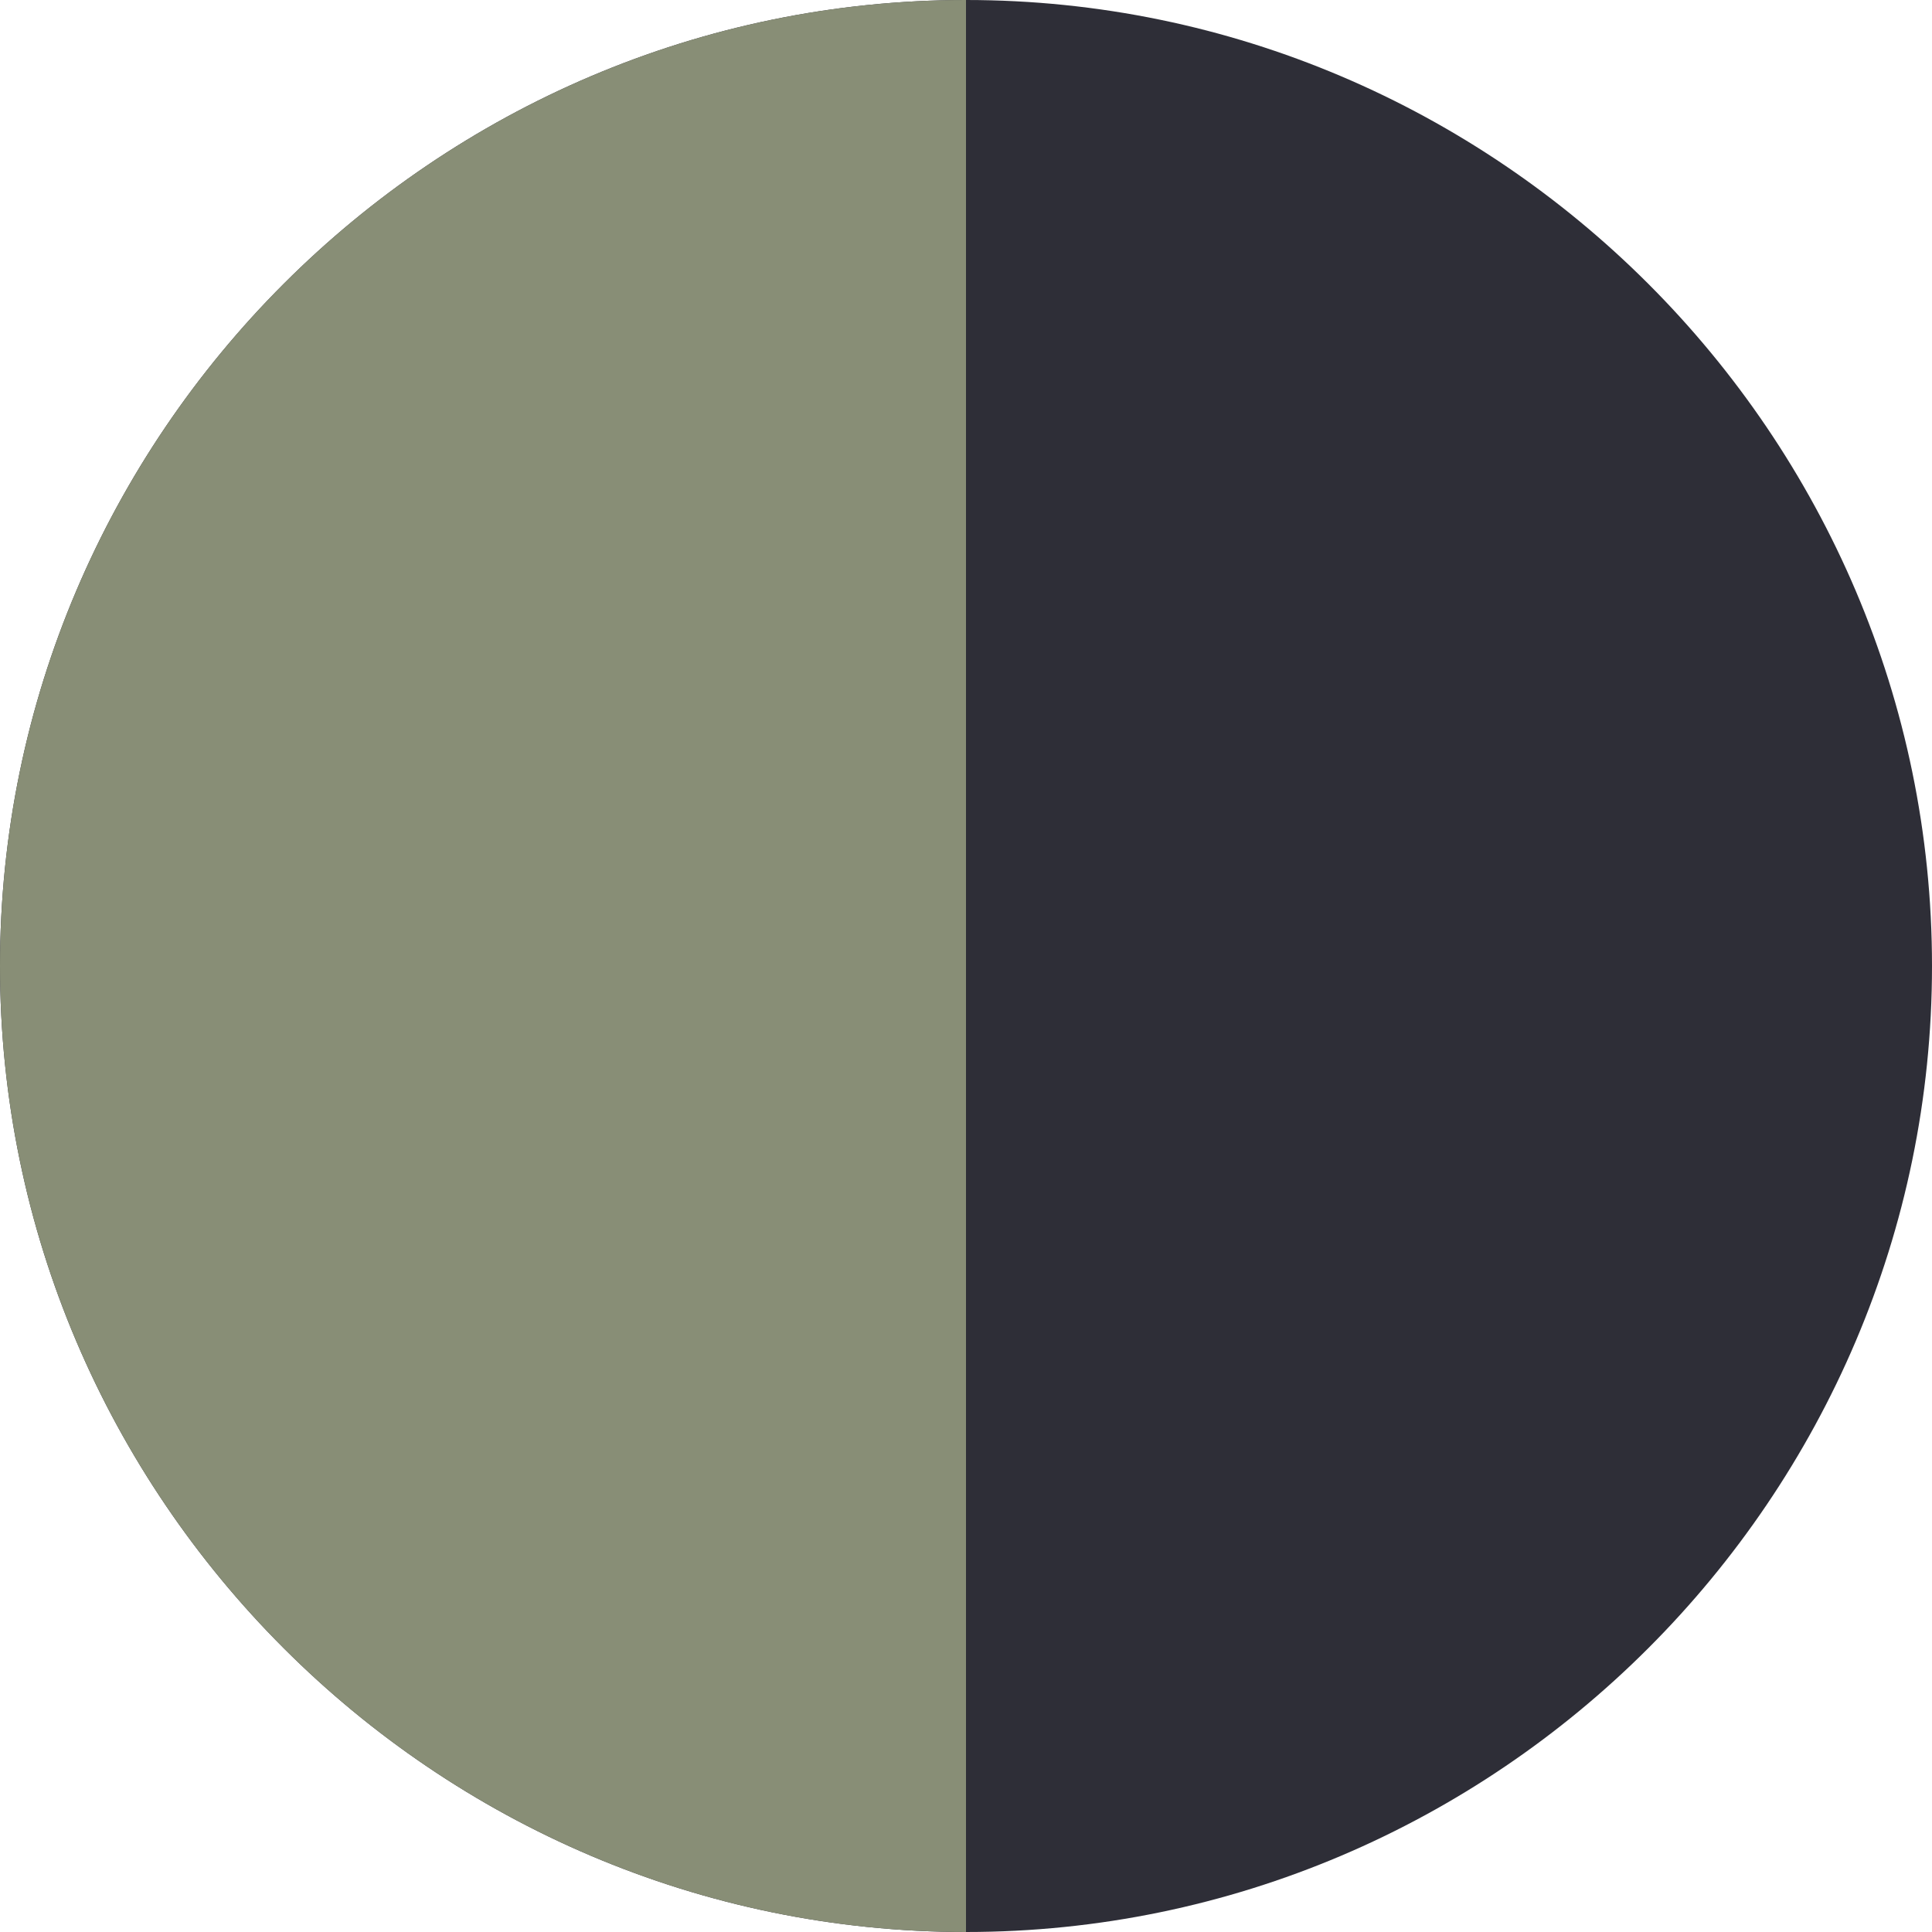
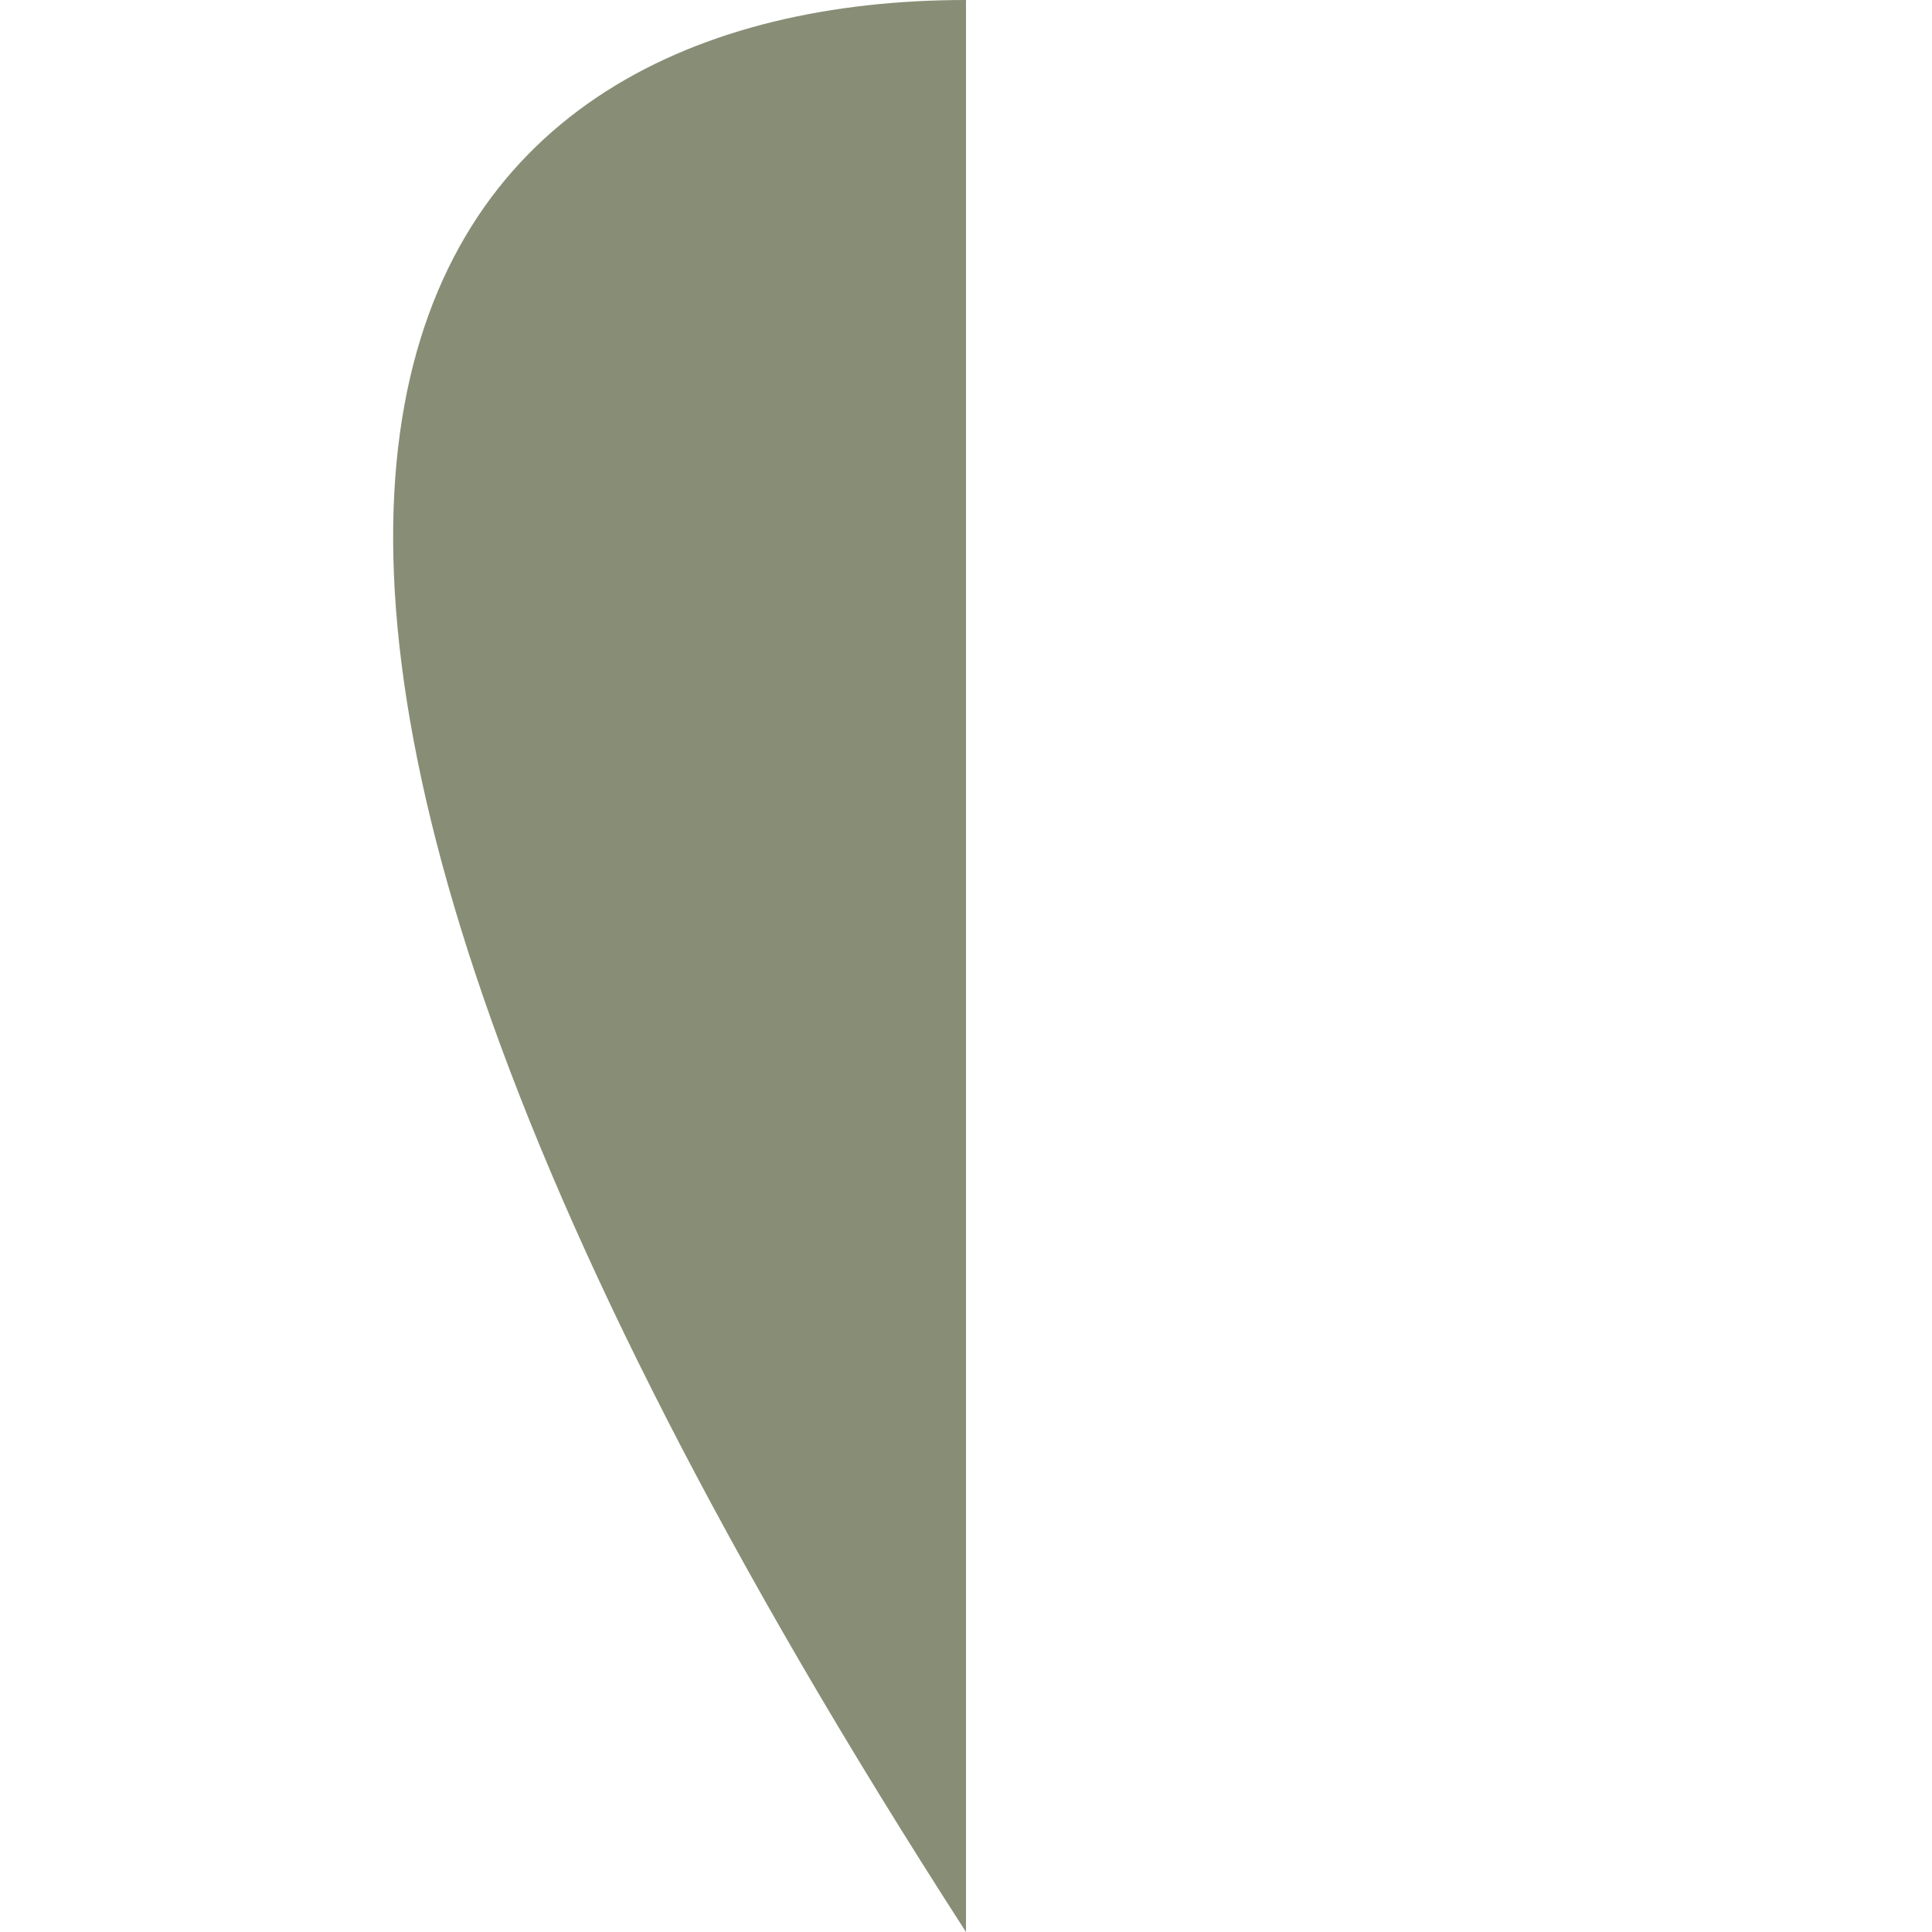
<svg xmlns="http://www.w3.org/2000/svg" viewBox="0 0 16 16" height="16" width="16" id="Layer_1">
  <defs>
    <style>.cls-1{fill:#2e2e37;}.cls-2{fill:#888e76;}</style>
  </defs>
-   <path d="M8,0h0c4.4,0,8,3.6,8,8h0c0,4.4-3.6,8-8,8h0C3.6,16,0,12.4,0,8h0C0,3.6,3.6,0,8,0Z" class="cls-1" />
-   <path d="M8,16h0C3.6,16,0,12.4,0,8h0C0,3.6,3.6,0,8,0" class="cls-2" />
+   <path d="M8,16h0h0C0,3.6,3.6,0,8,0" class="cls-2" />
</svg>